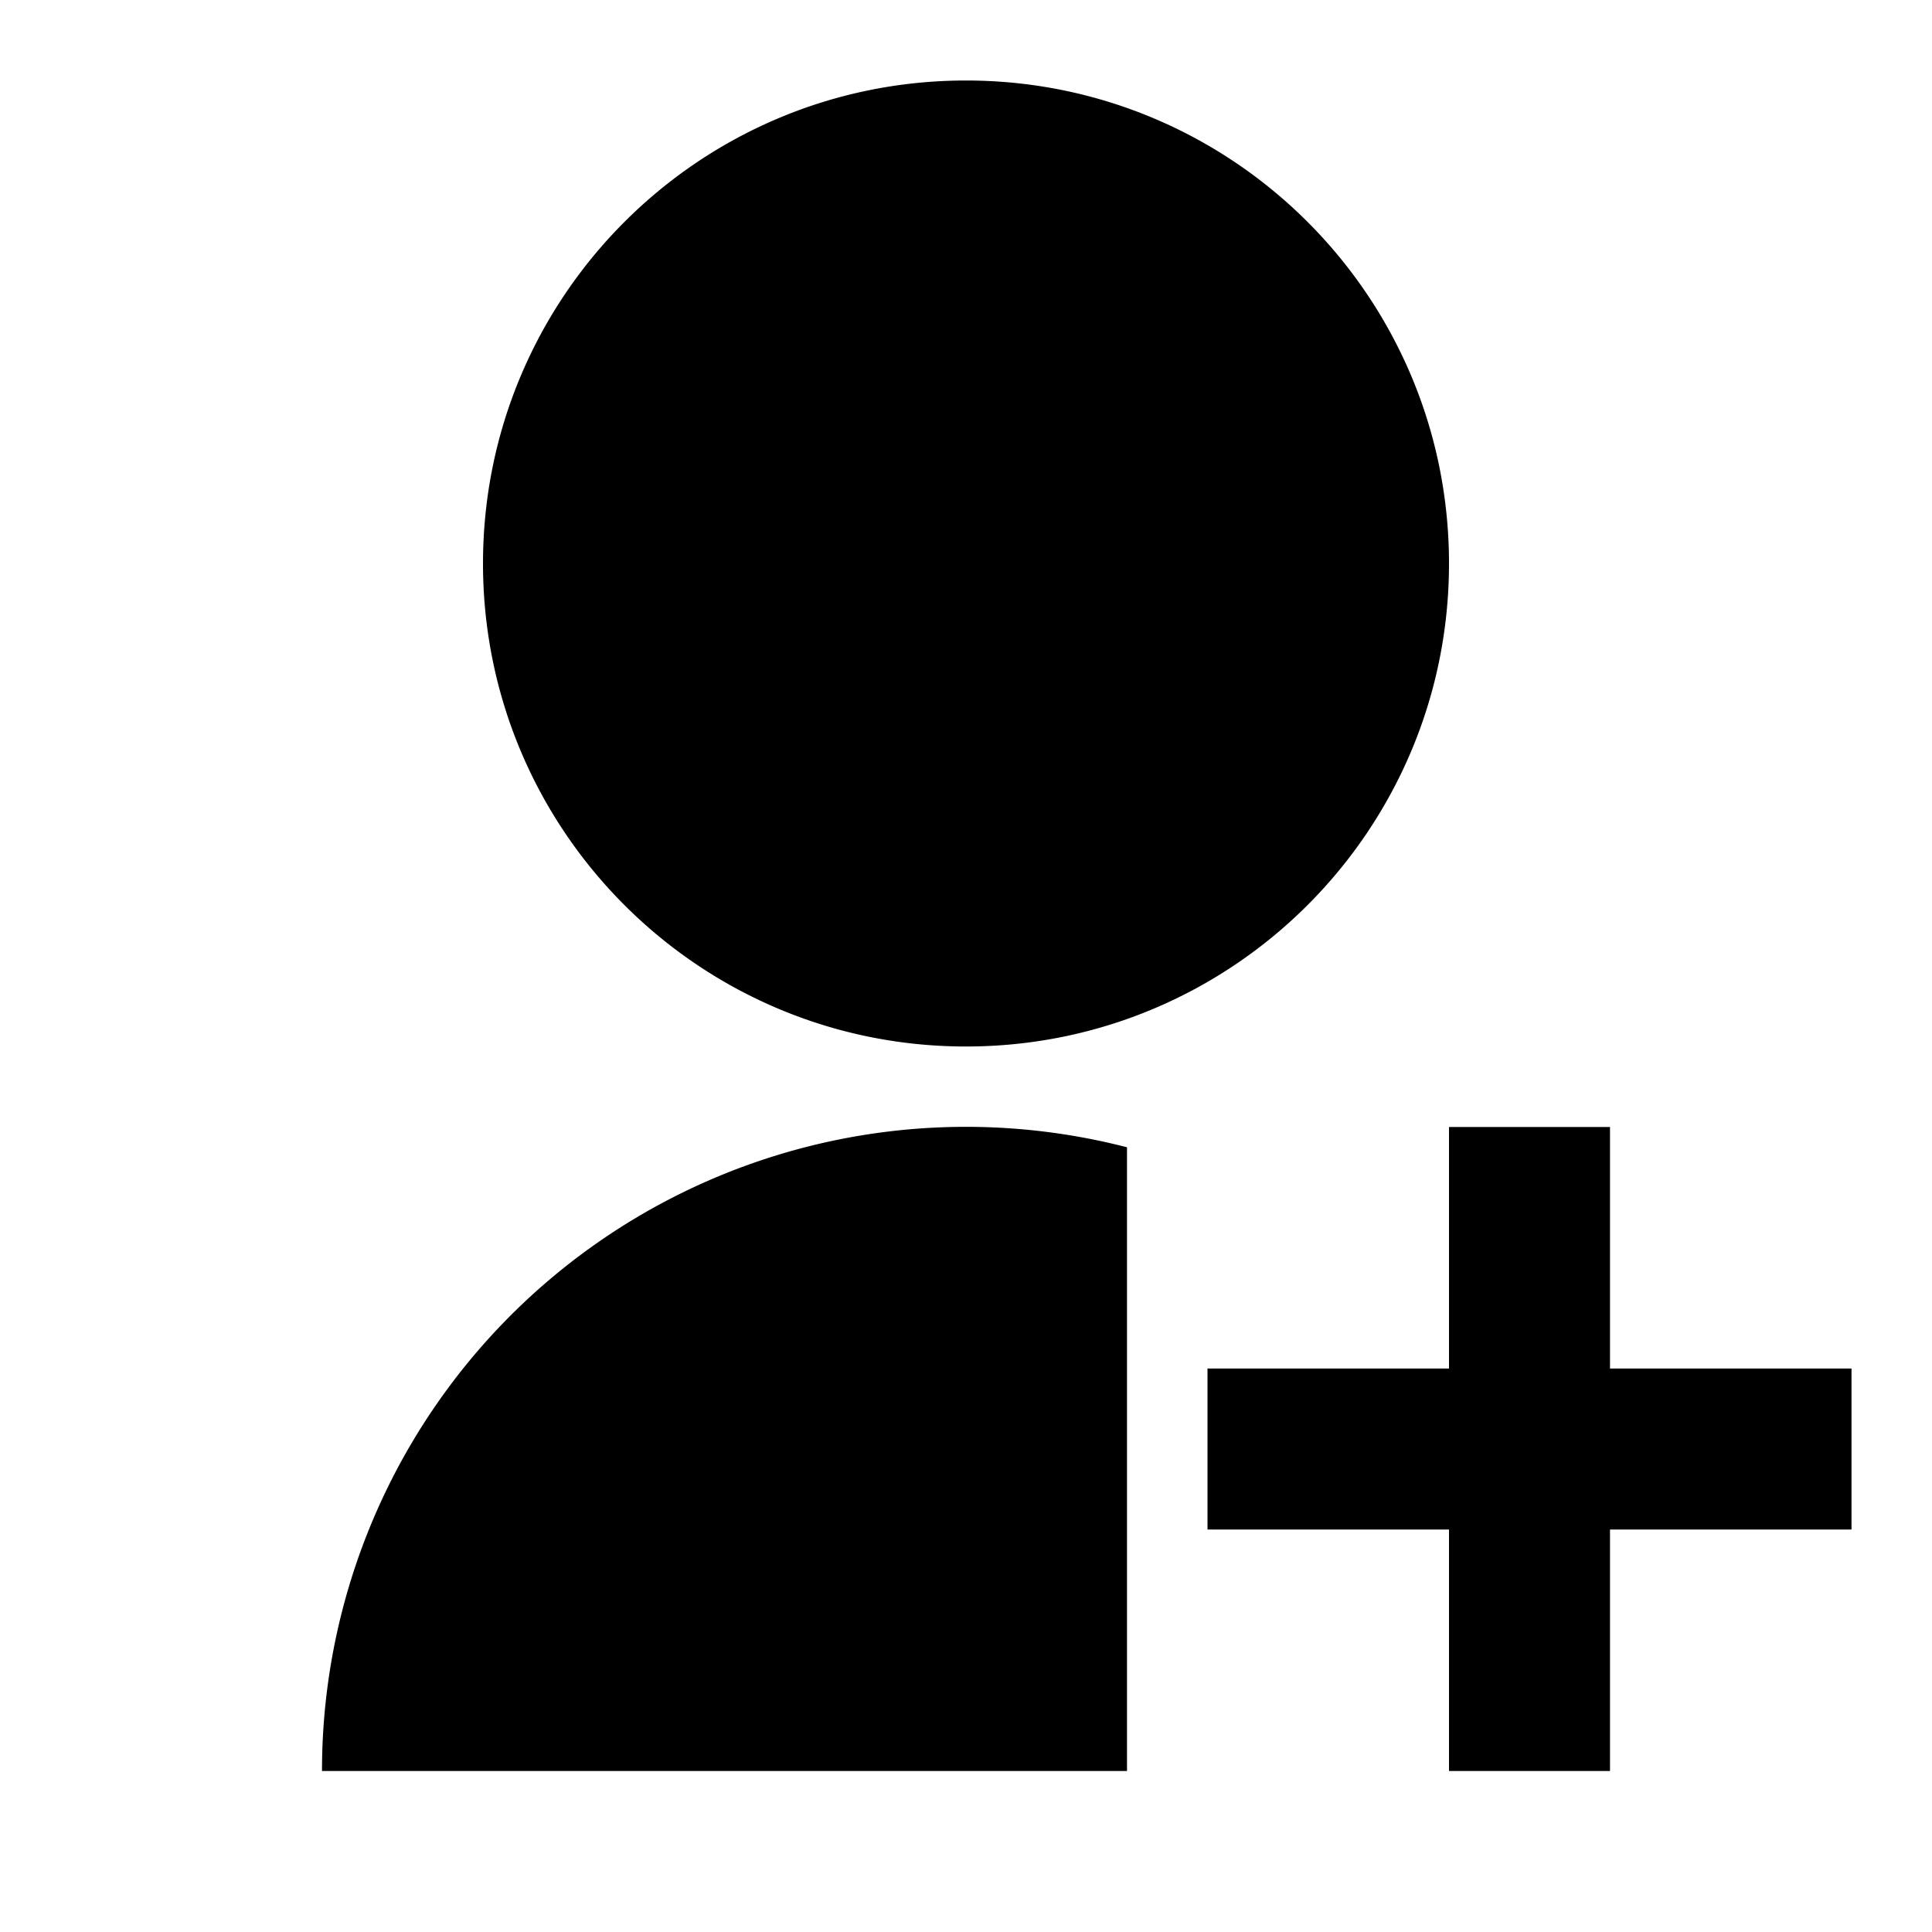
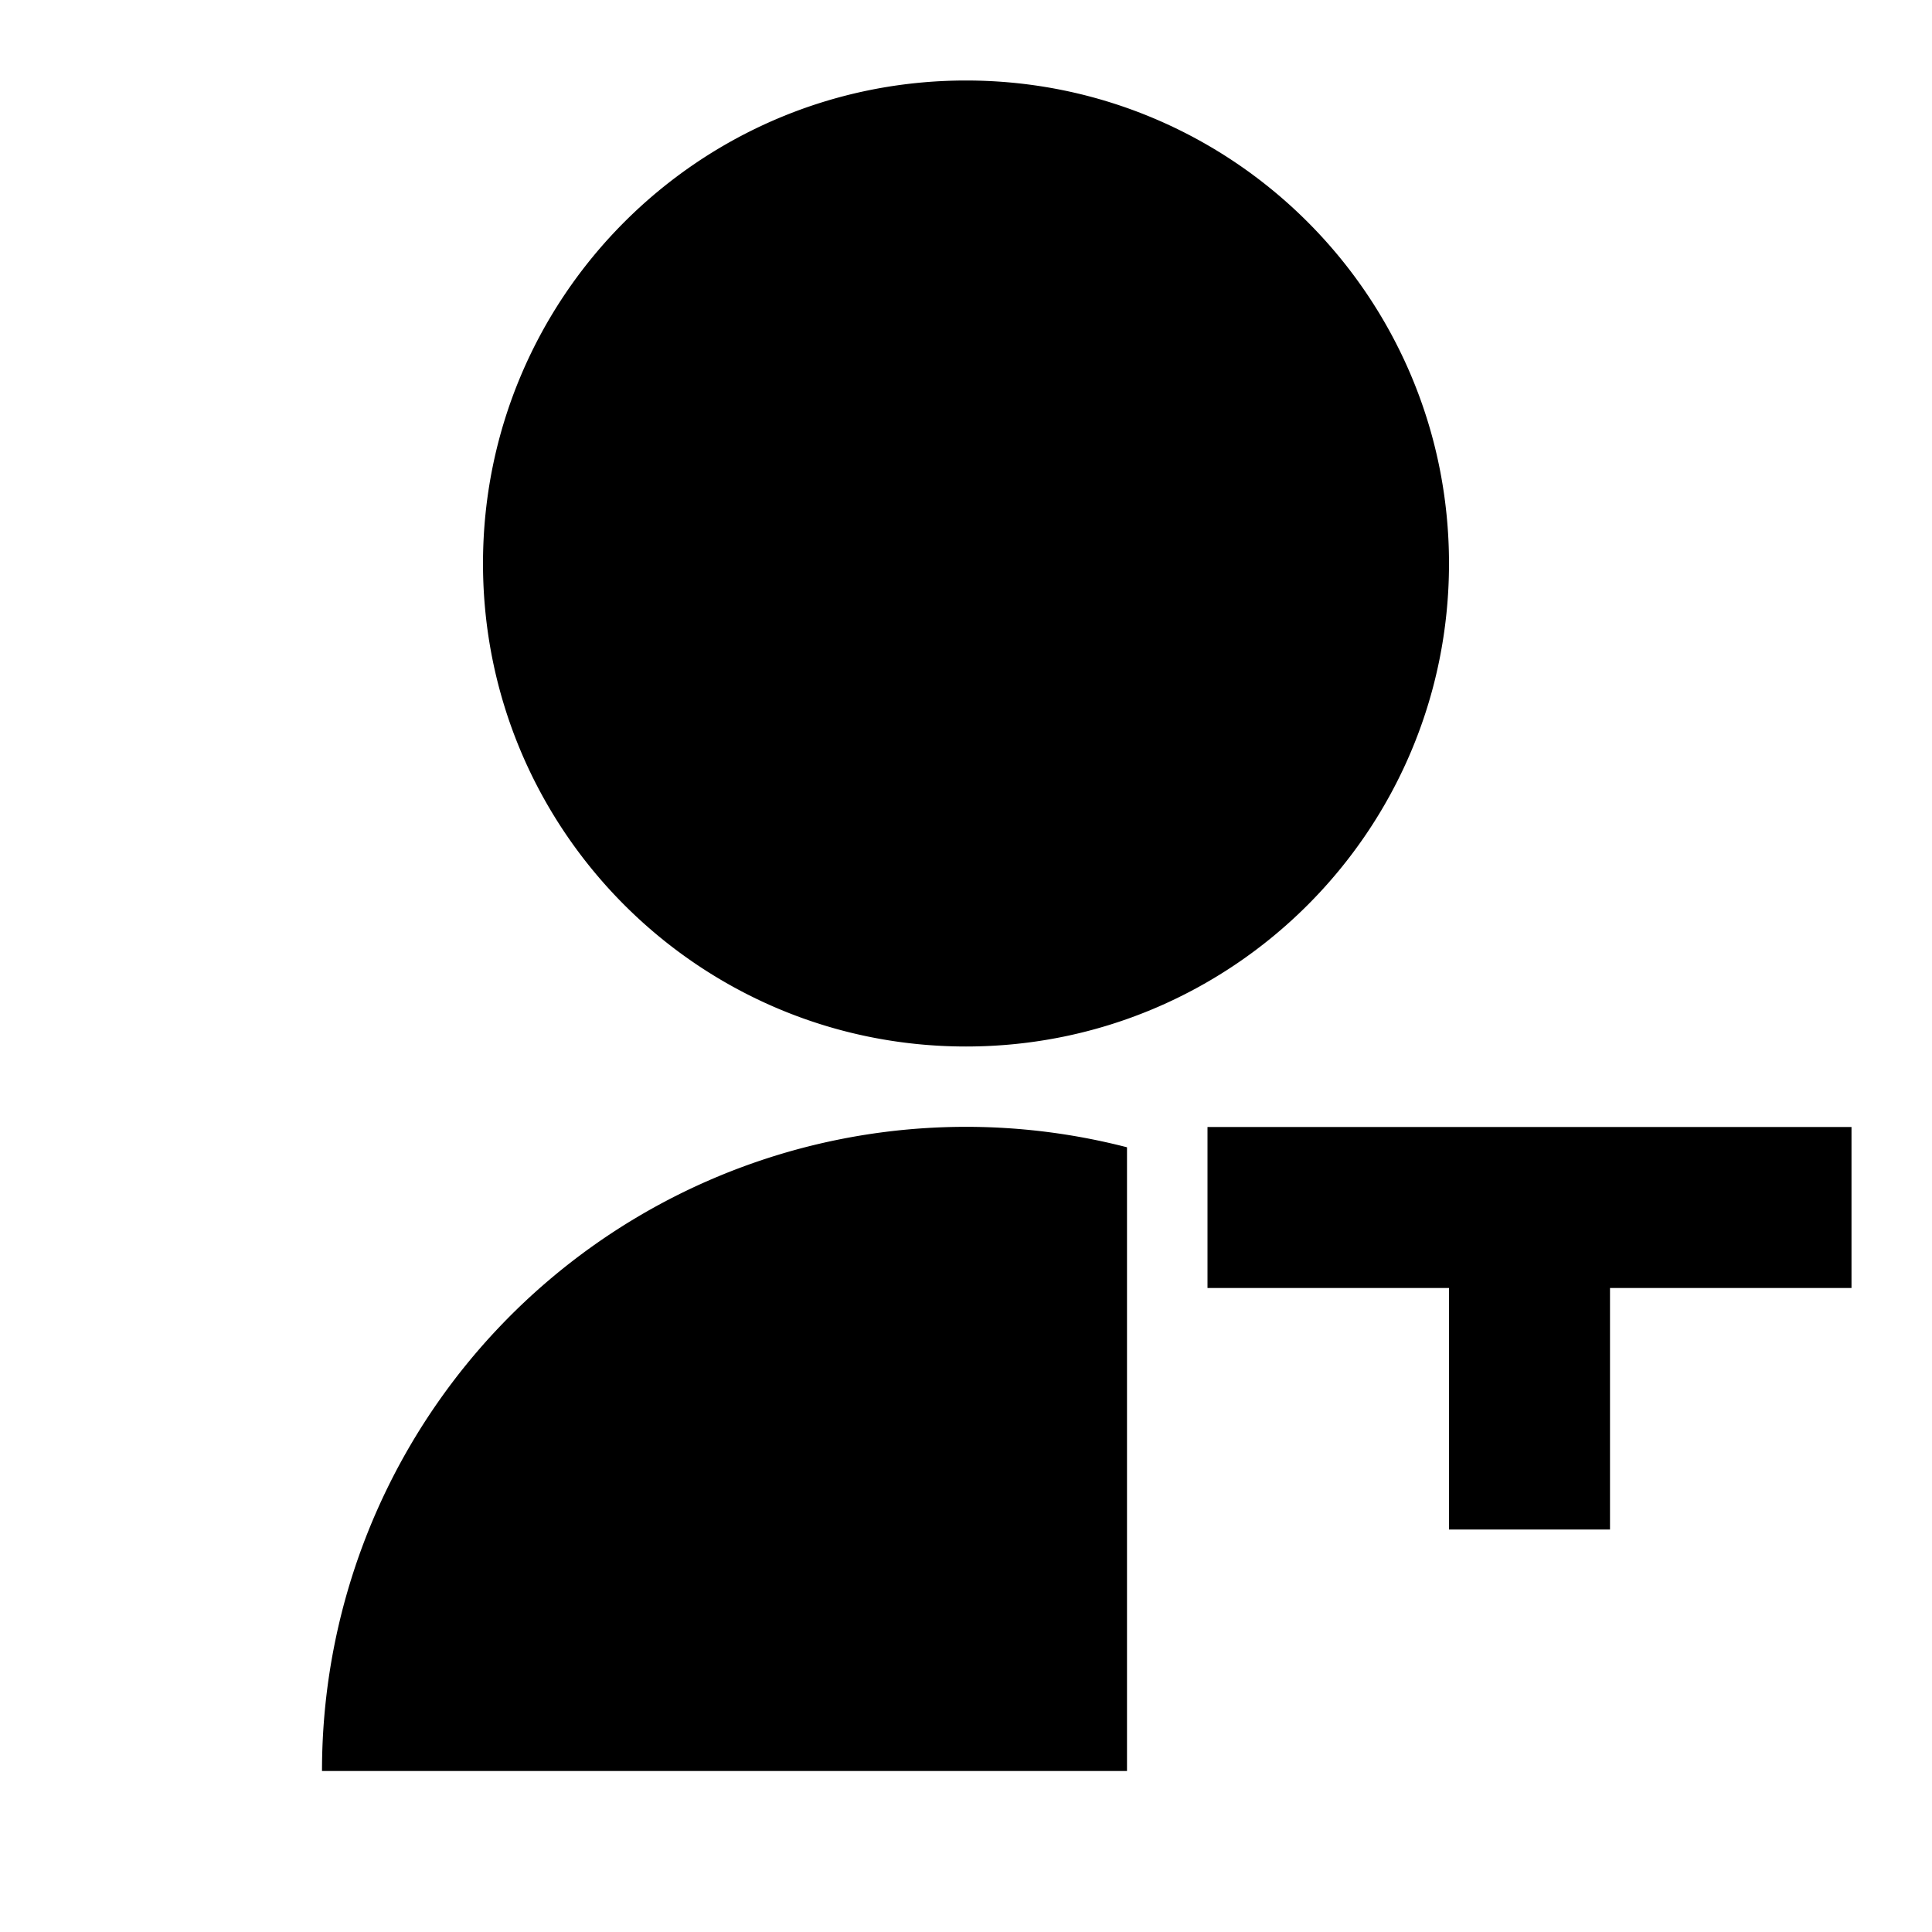
<svg xmlns="http://www.w3.org/2000/svg" viewBox="0 0 24 24" width="24" height="24">
-   <path d="M14 14.252V22H4a8 8 0 0 1 10-7.748ZM12 13c-3.315 0-6-2.685-6-6s2.685-6 6-6 6 2.685 6 6-2.685 6-6 6Zm6 4v-3h2v3h3v2h-3v3h-2v-3h-3v-2h3Z" />
+   <path d="M14 14.252V22H4a8 8 0 0 1 10-7.748ZM12 13c-3.315 0-6-2.685-6-6s2.685-6 6-6 6 2.685 6 6-2.685 6-6 6Zm6 4v-3h2h3v2h-3v3h-2v-3h-3v-2h3Z" />
</svg>